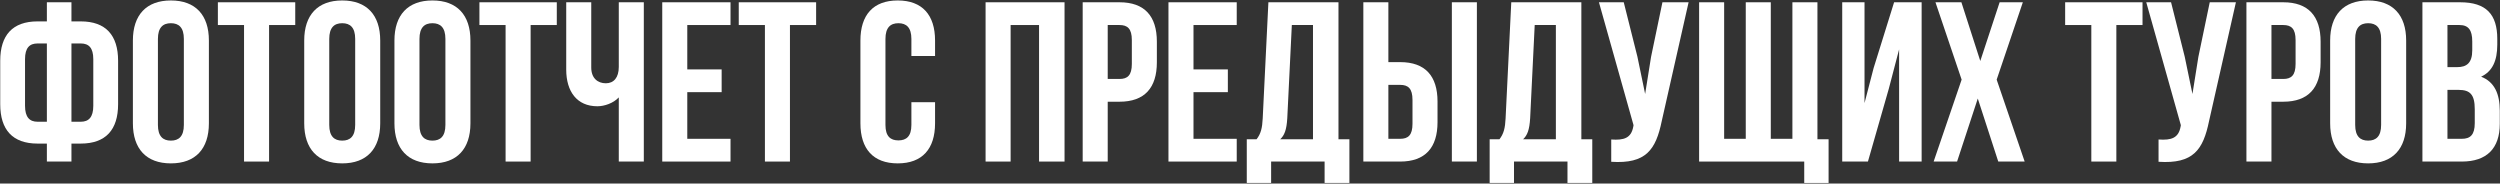
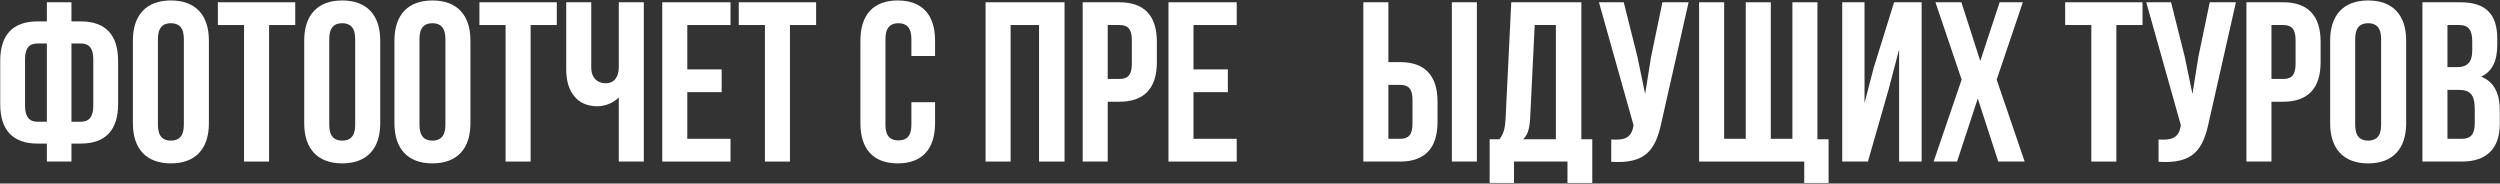
<svg xmlns="http://www.w3.org/2000/svg" width="3296" height="242" viewBox="0 0 3296 242" fill="none">
  <rect x="0" y="0" width="3296" height="242" fill="#333333" stroke="none" />
  <path d="M61.8 213H94.2V189.3H106.5C139.5 189.3 155.7 171 155.7 137.4V80.1C155.7 46.5 139.5 28.2 106.5 28.2H94.2V3H61.8V28.2H49.5C16.5 28.2 0.3 46.5 0.3 80.1V137.4C0.3 171 16.5 189.3 49.5 189.3H61.8V213ZM106.5 57.3C117 57.3 123 63 123 78V139.5C123 154.5 117 160.5 106.5 160.5H94.2V57.3H106.5ZM61.8 160.5H49.5C39 160.5 33 154.5 33 139.5V78C33 63 39 57.3 49.5 57.3H61.8V160.5Z" fill="white" />
  <path d="M208.202 51.3C208.202 36.3 214.802 30.6 225.302 30.6C235.802 30.6 242.402 36.3 242.402 51.3V164.7C242.402 179.7 235.802 185.4 225.302 185.4C214.802 185.4 208.202 179.7 208.202 164.7V51.3ZM175.202 162.6C175.202 196.2 192.902 215.4 225.302 215.4C257.702 215.4 275.402 196.2 275.402 162.6V53.4C275.402 19.8 257.702 0.6 225.302 0.6C192.902 0.6 175.202 19.8 175.202 53.4V162.6Z" fill="white" />
  <path d="M287.248 33H321.748V213H354.748V33H389.248V3H287.248V33Z" fill="white" />
  <path d="M434.081 51.3C434.081 36.3 440.681 30.6 451.181 30.6C461.681 30.6 468.281 36.3 468.281 51.3V164.7C468.281 179.7 461.681 185.4 451.181 185.4C440.681 185.4 434.081 179.7 434.081 164.7V51.3ZM401.081 162.6C401.081 196.2 418.781 215.4 451.181 215.4C483.581 215.4 501.281 196.2 501.281 162.6V53.4C501.281 19.8 483.581 0.6 451.181 0.6C418.781 0.6 401.081 19.8 401.081 53.4V162.6Z" fill="white" />
  <path d="M553.027 51.3C553.027 36.3 559.627 30.6 570.127 30.6C580.627 30.6 587.227 36.3 587.227 51.3V164.7C587.227 179.7 580.627 185.4 570.127 185.4C559.627 185.4 553.027 179.7 553.027 164.7V51.3ZM520.027 162.6C520.027 196.2 537.727 215.4 570.127 215.4C602.527 215.4 620.227 196.2 620.227 162.6V53.4C620.227 19.8 602.527 0.6 570.127 0.6C537.727 0.6 520.027 19.8 520.027 53.4V162.6Z" fill="white" />
  <path d="M632.072 33H666.572V213H699.572V33H734.072V3H632.072V33Z" fill="white" />
  <path d="M815.806 3V88.2C815.806 102.3 809.206 109.8 798.706 109.8C788.206 109.8 779.506 103.2 779.506 89.1V3H746.506V91.8C746.506 120.6 760.606 140.1 787.606 140.1C796.606 140.1 808.606 136.2 815.806 128.4V213H848.806V3H815.806Z" fill="white" />
  <path d="M906.117 33H963.117V3H873.117V213H963.117V183H906.117V121.5H951.417V91.5H906.117V33Z" fill="white" />
  <path d="M973.966 33H1008.47V213H1041.47V33H1075.97V3H973.966V33Z" fill="white" />
  <path d="M1201.58 134.7V164.7C1201.58 179.7 1194.98 185.1 1184.48 185.1C1173.98 185.1 1167.38 179.7 1167.38 164.7V51.3C1167.38 36.3 1173.98 30.6 1184.48 30.6C1194.98 30.6 1201.58 36.3 1201.58 51.3V73.8H1232.78V53.4C1232.78 19.8 1215.98 0.6 1183.58 0.6C1151.18 0.6 1134.38 19.8 1134.38 53.4V162.6C1134.38 196.2 1151.18 215.4 1183.58 215.4C1215.98 215.4 1232.78 196.2 1232.78 162.6V134.7H1201.58Z" fill="white" />
  <path d="M1332.39 33H1369.89V213H1403.49V3H1299.39V213H1332.39V33Z" fill="white" />
  <path d="M1476.01 3H1427.41V213H1460.41V134.1H1476.01C1509.01 134.1 1525.21 115.8 1525.21 82.2V54.9C1525.21 21.3 1509.01 3 1476.01 3ZM1476.01 33C1486.51 33 1492.21 37.8 1492.21 52.8V84.3C1492.21 99.3 1486.51 104.1 1476.01 104.1H1460.41V33H1476.01Z" fill="white" />
  <path d="M1573.5 33H1630.5V3H1540.5V213H1630.5V183H1573.5V121.5H1618.8V91.5H1573.5V33Z" fill="white" />
-   <path d="M1779.05 241.2V183.6H1764.65V3H1672.25L1664.75 156.3C1664.15 168.6 1662.35 176.4 1656.65 183.6H1643.75V241.2H1675.85V213H1746.35V241.2H1779.05ZM1703.15 33H1731.05V183.6H1687.85C1693.25 178.5 1696.25 171.6 1697.15 155.7L1703.15 33Z" fill="white" />
  <path d="M1846.03 213C1879.03 213 1895.23 194.7 1895.23 161.1V133.8C1895.23 100.2 1879.03 81.9 1846.03 81.9H1830.43V3H1797.43V213H1846.03ZM1830.43 183V111.9H1846.03C1856.53 111.9 1862.23 116.7 1862.23 131.7V163.2C1862.23 178.2 1856.53 183 1846.03 183H1830.43ZM1947.13 213V3H1914.13V213H1947.13Z" fill="white" />
  <path d="M2099.26 241.2V183.6H2084.86V3H1992.46L1984.96 156.3C1984.36 168.6 1982.56 176.4 1976.86 183.6H1963.96V241.2H1996.06V213H2066.56V241.2H2099.26ZM2023.36 33H2051.26V183.6H2008.06C2013.46 178.5 2016.46 171.6 2017.36 155.7L2023.36 33Z" fill="white" />
  <path d="M2226.25 3H2191.75L2176.75 75L2168.95 123.9L2158.75 74.7L2140.75 3H2108.05L2153.65 165L2153.35 166.8C2150.65 182.1 2141.05 185.1 2124.25 183.9V213.3C2170.15 216.3 2183.05 197.4 2190.85 159.6L2226.25 3Z" fill="white" />
  <path d="M2396.11 3H2363.11V183H2334.61V3H2301.61V183H2273.11V3H2240.11V213H2378.71V241.2H2410.81V183.6H2396.11V3Z" fill="white" />
  <path d="M2490.28 116.7L2503.78 65.1V213H2533.48V3H2497.18L2470.18 89.7L2458.18 135.9V3H2428.78V213H2462.68L2490.28 116.7Z" fill="white" />
  <path d="M2636.31 3L2610.81 80.4L2585.91 3H2551.71L2586.21 105L2549.31 213H2580.21L2607.51 129.9L2634.51 213H2669.31L2632.41 105L2666.91 3H2636.31Z" fill="white" />
  <path d="M2722.7 33H2757.2V213H2790.2V33H2824.7V3H2722.7V33Z" fill="white" />
  <path d="M2947.83 3H2913.33L2898.33 75L2890.53 123.9L2880.33 74.7L2862.33 3H2829.63L2875.23 165L2874.93 166.8C2872.23 182.1 2862.63 185.1 2845.83 183.9V213.3C2891.73 216.3 2904.63 197.4 2912.43 159.6L2947.83 3Z" fill="white" />
  <path d="M3010.29 3H2961.69V213H2994.69V134.1H3010.29C3043.29 134.1 3059.49 115.8 3059.49 82.2V54.9C3059.49 21.3 3043.29 3 3010.29 3ZM3010.29 33C3020.79 33 3026.49 37.8 3026.49 52.8V84.3C3026.49 99.3 3020.79 104.1 3010.29 104.1H2994.69V33H3010.29Z" fill="white" />
  <path d="M3105.08 51.3C3105.08 36.3 3111.68 30.6 3122.18 30.6C3132.68 30.6 3139.28 36.3 3139.28 51.3V164.7C3139.28 179.7 3132.68 185.4 3122.18 185.4C3111.68 185.4 3105.08 179.7 3105.08 164.7V51.3ZM3072.08 162.6C3072.08 196.2 3089.78 215.4 3122.18 215.4C3154.58 215.4 3172.28 196.2 3172.28 162.6V53.4C3172.28 19.8 3154.58 0.6 3122.18 0.6C3089.78 0.6 3072.08 19.8 3072.08 53.4V162.6Z" fill="white" />
  <path d="M3243.52 3H3193.72V213H3245.62C3278.62 213 3295.72 195.6 3295.72 163.2V146.1C3295.72 123.9 3288.82 108 3271.12 101.1C3285.82 94.2 3292.42 80.4 3292.42 58.8V51.3C3292.42 18.9 3277.72 3 3243.52 3ZM3241.42 118.5C3256.42 118.5 3262.72 124.5 3262.72 144V162.3C3262.72 177.9 3256.72 183 3245.62 183H3226.72V118.5H3241.42ZM3242.62 33C3254.32 33 3259.42 39.6 3259.42 54.6V66.3C3259.42 83.1 3251.92 88.5 3239.62 88.5H3226.72V33H3242.62Z" fill="white" />
</svg>